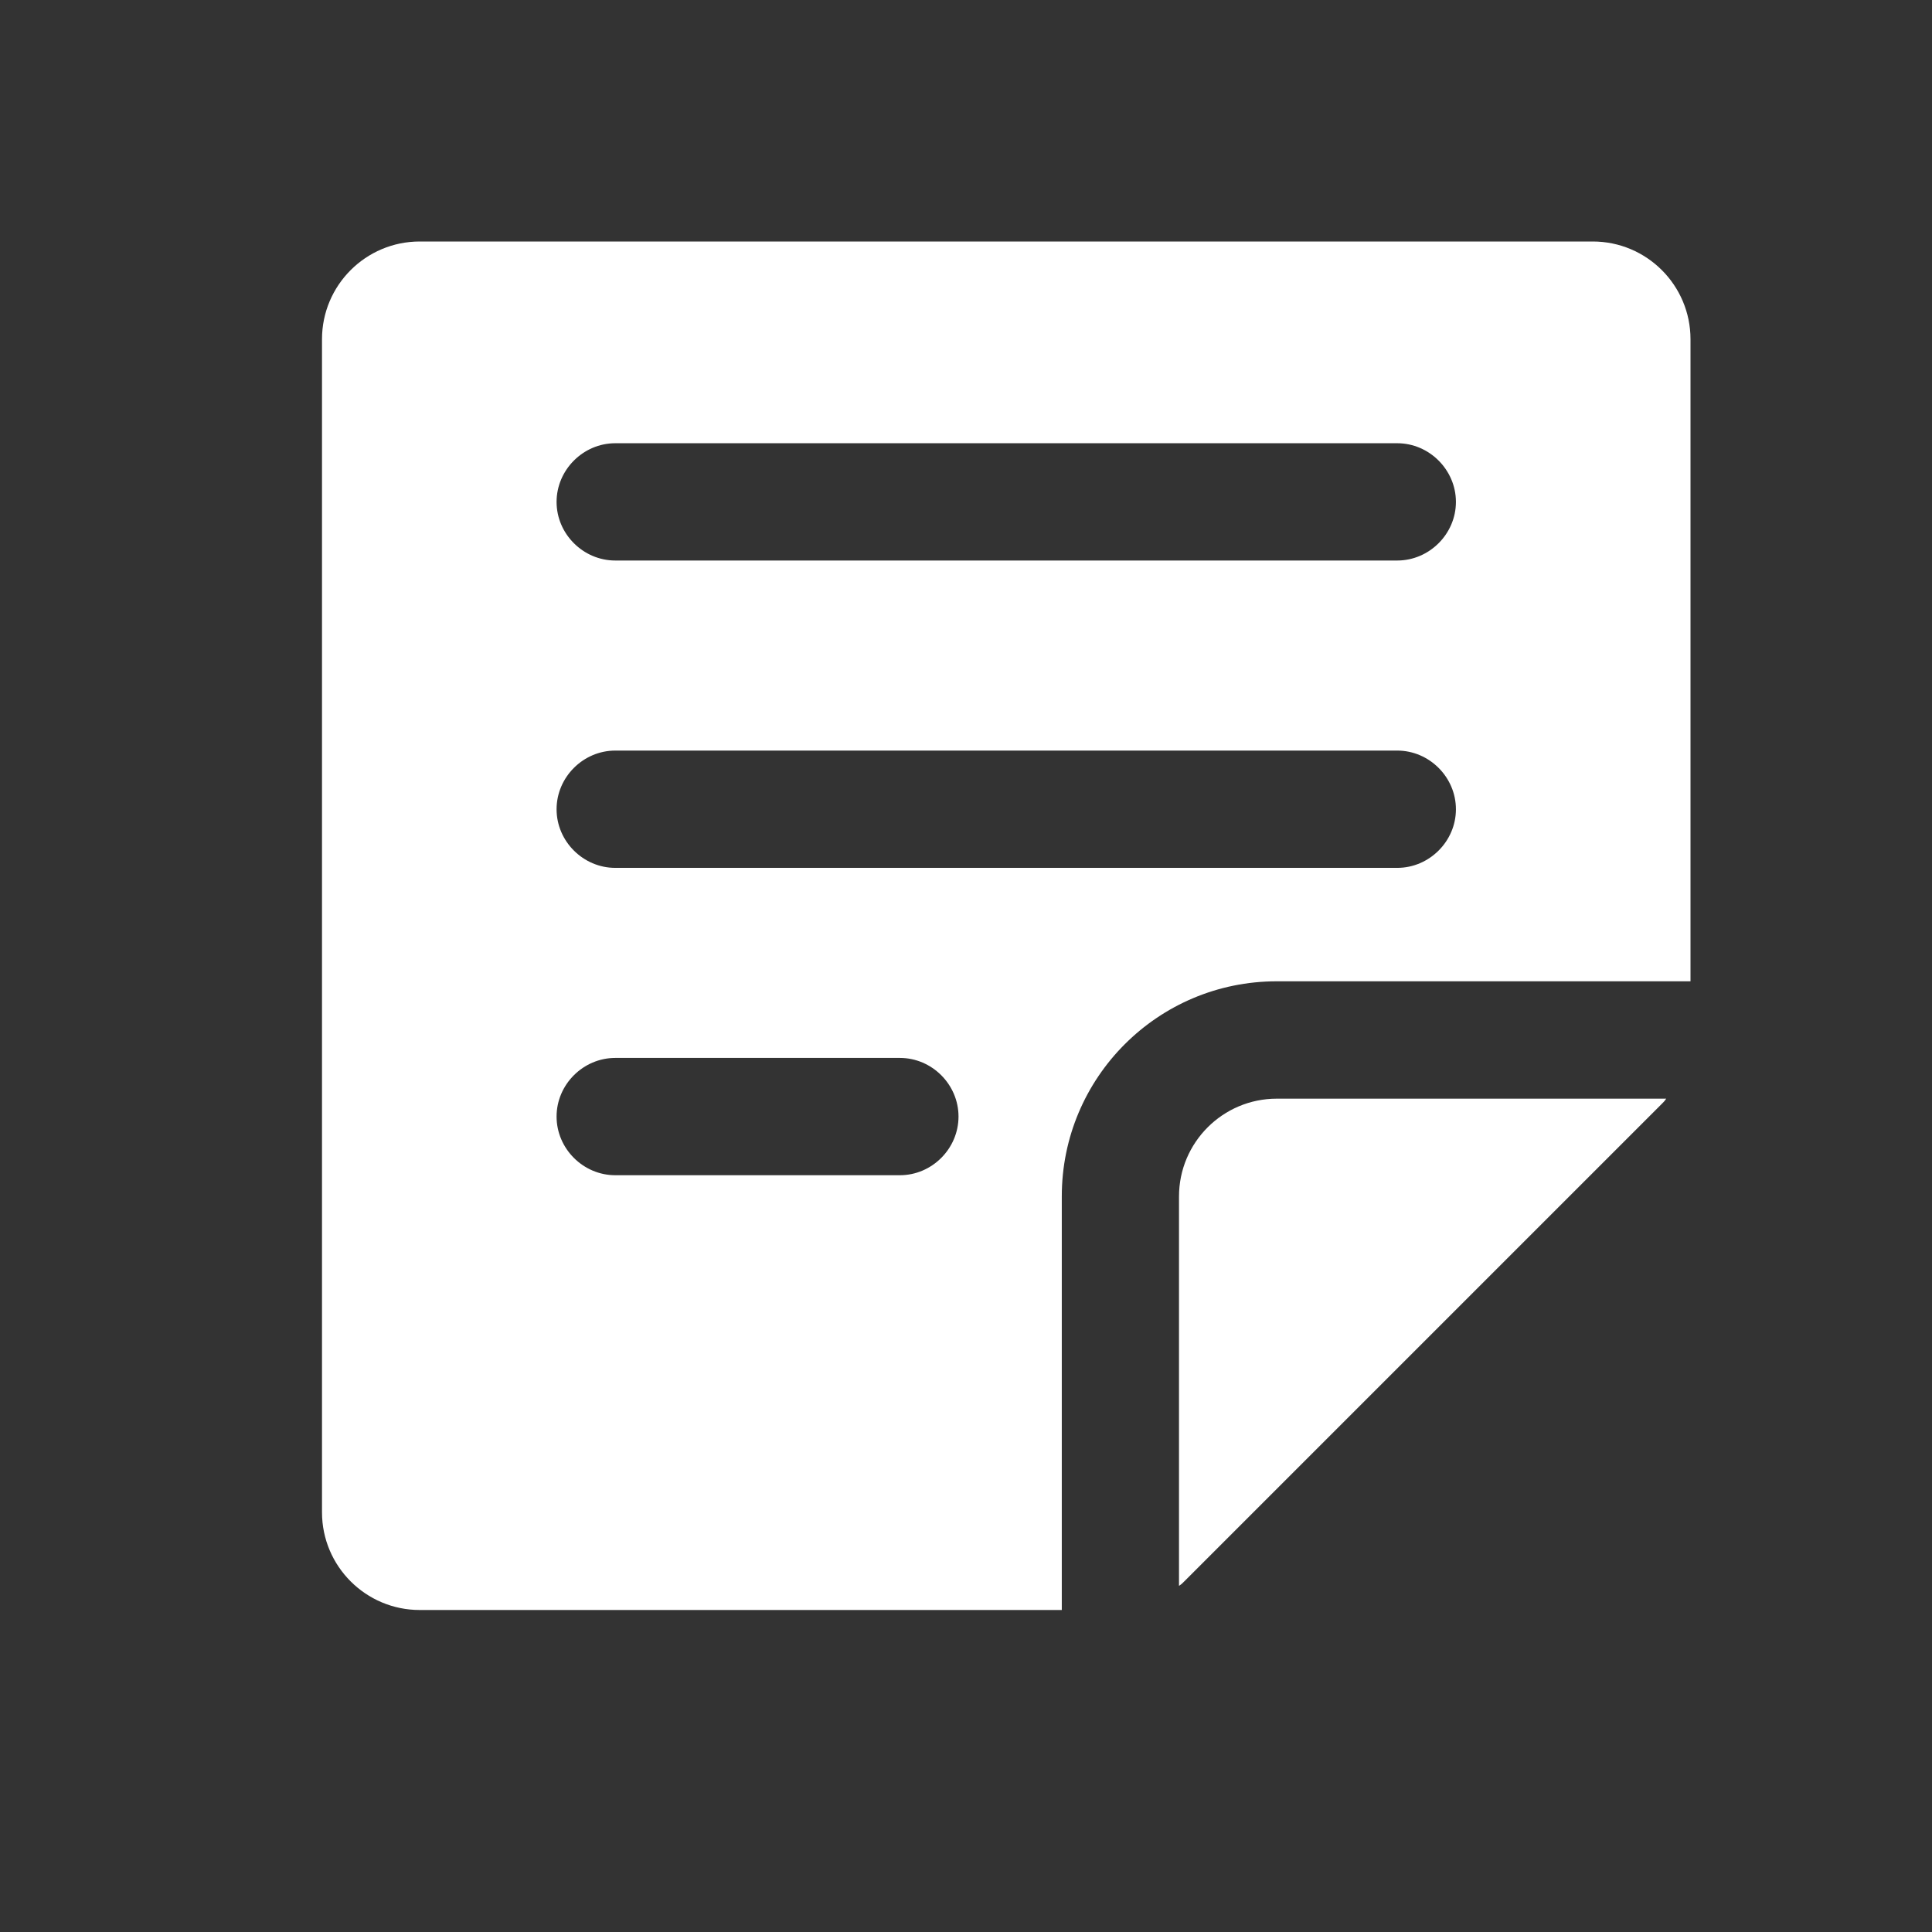
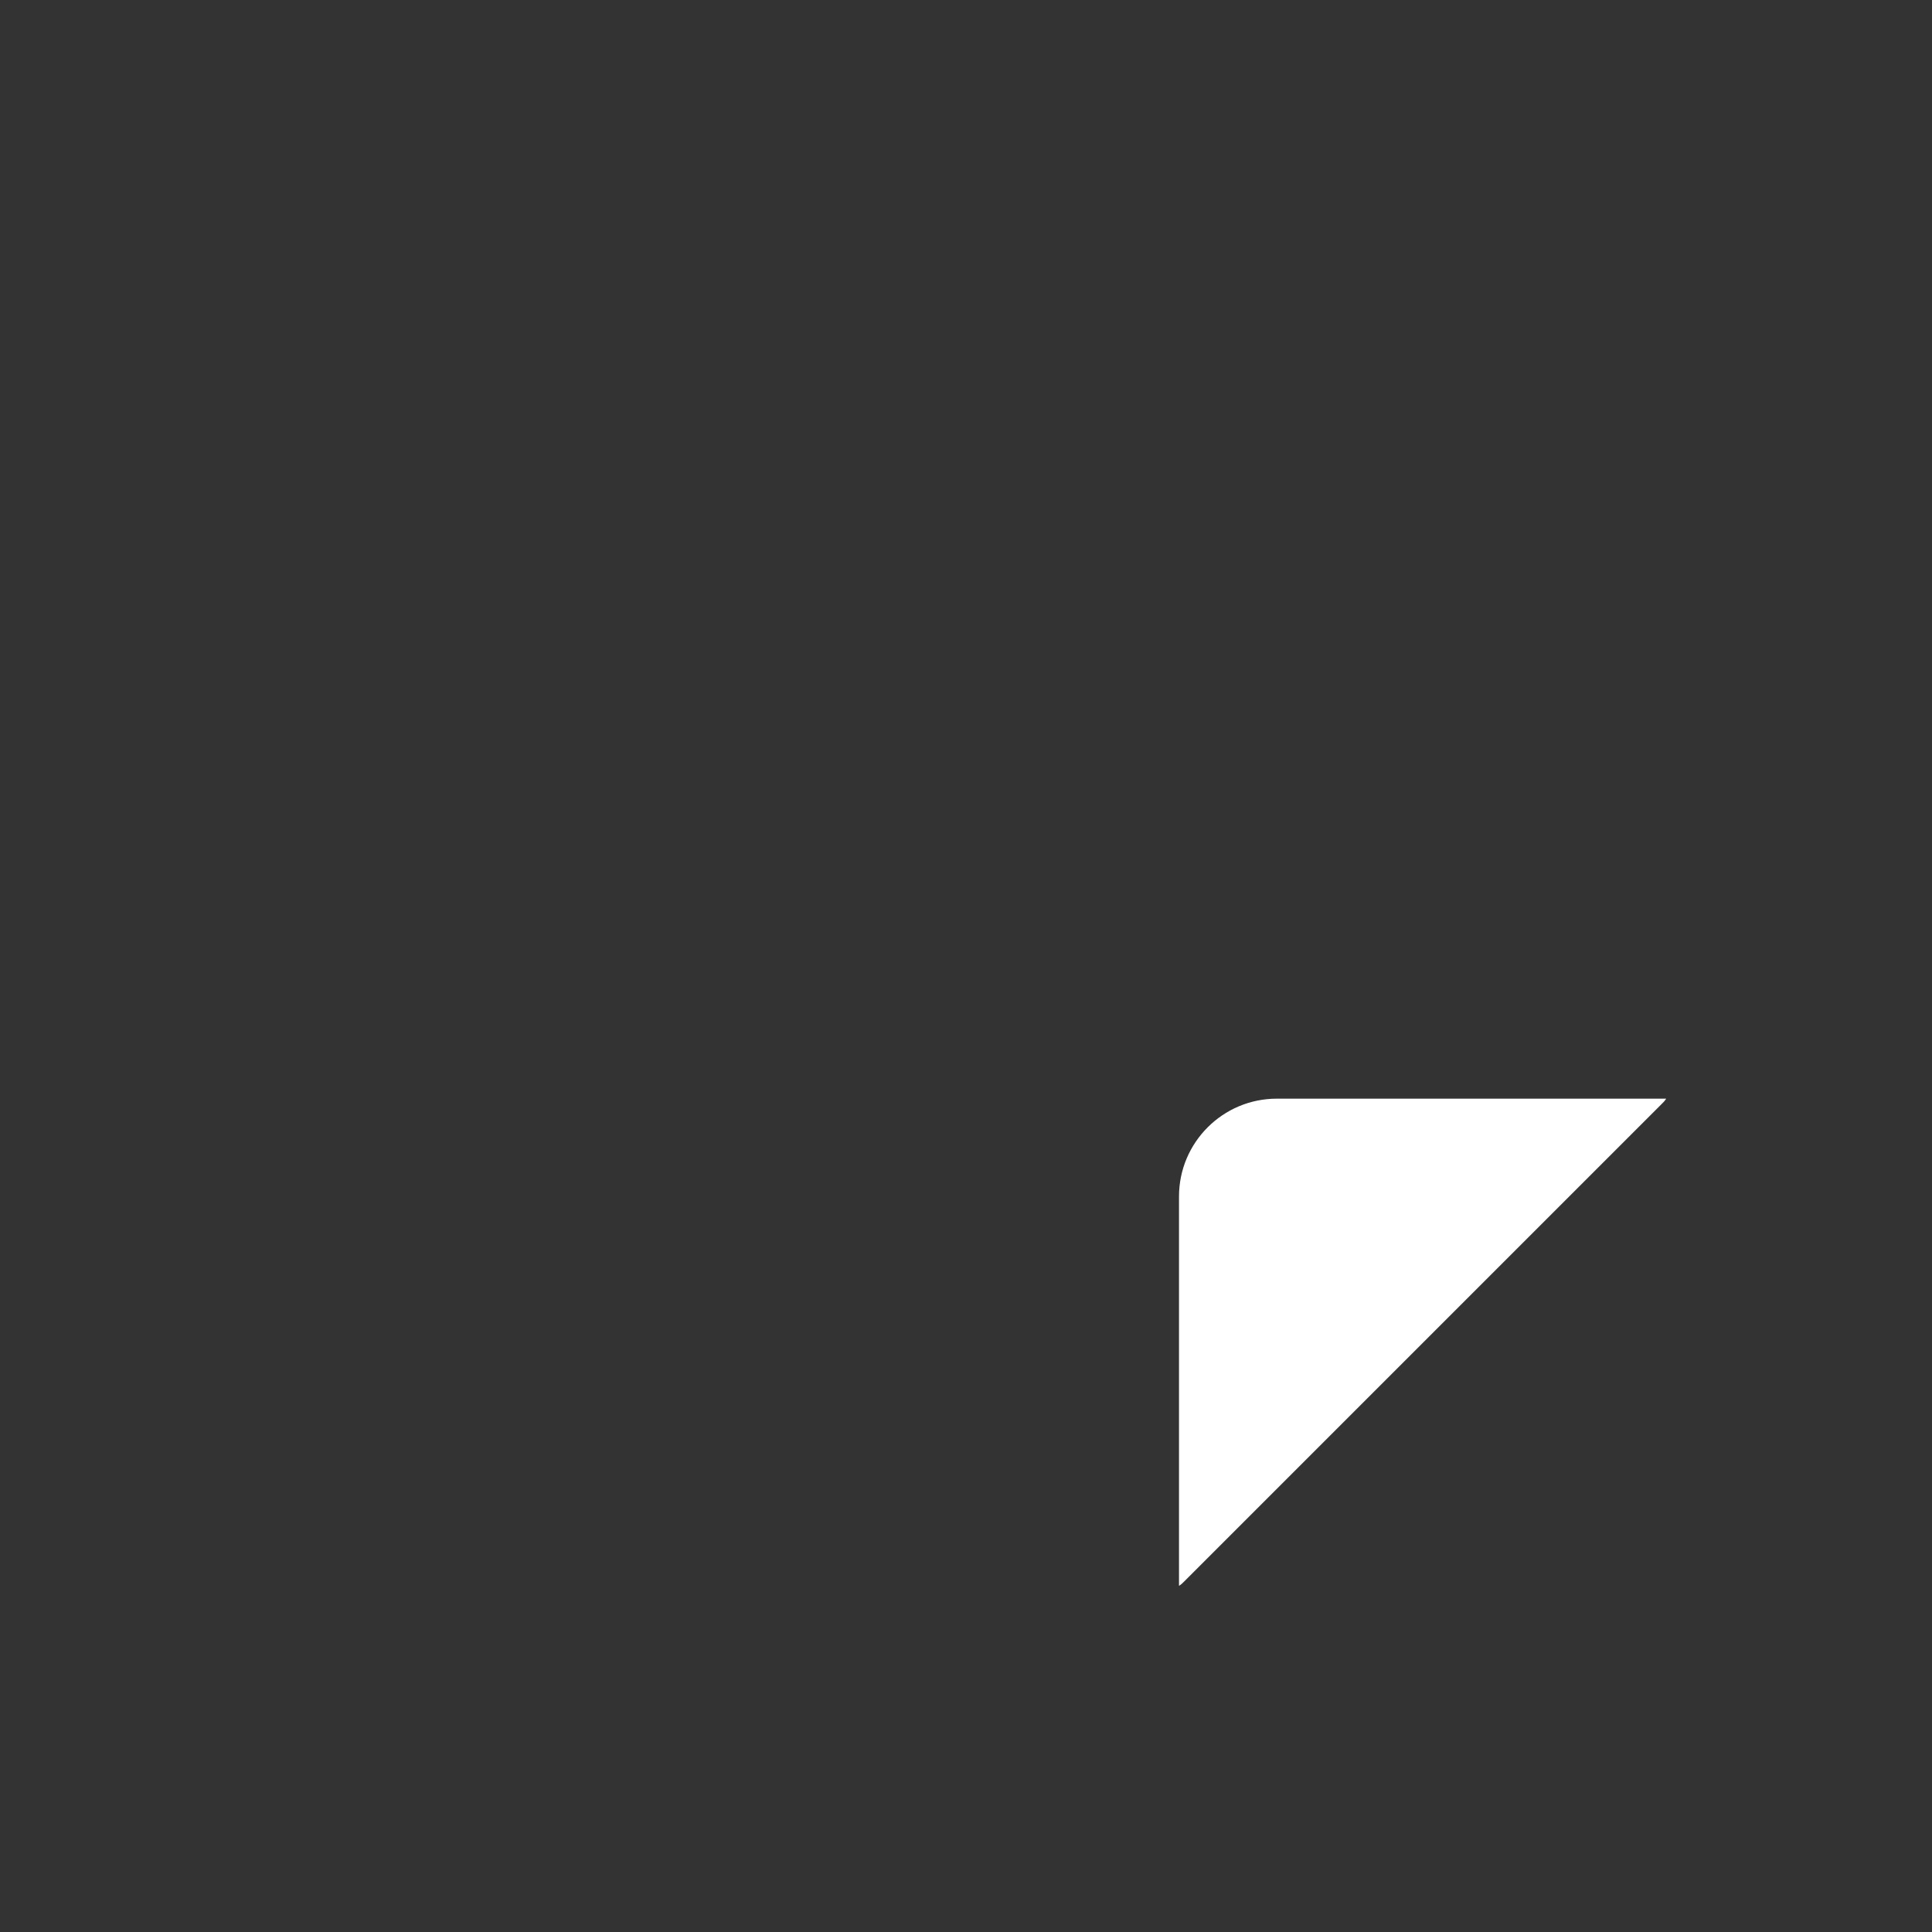
<svg xmlns="http://www.w3.org/2000/svg" width="24" height="24" viewBox="0 0 24 24" fill="none">
  <rect x="0" y="0" width="24" height="24" fill="#333333" stroke="none" />
  <path d="M14.646 14.863V19.7C14.676 19.681 14.695 19.662 14.714 19.642L20.64 13.716C20.66 13.697 20.679 13.678 20.698 13.648H15.861C15.191 13.648 14.646 14.192 14.646 14.863Z" fill="white" />
-   <path d="M19.786 3H5.214C4.544 3 4 3.544 4 4.214V18.786C4 19.456 4.544 20 5.214 20H13.19V14.861C13.19 13.385 14.385 12.19 15.861 12.19H21V4.214C21 3.544 20.456 3 19.786 3ZM11.179 14.599H7.643C7.245 14.599 6.914 14.269 6.914 13.87C6.914 13.472 7.245 13.142 7.643 13.142H11.179C11.577 13.142 11.907 13.472 11.907 13.87C11.907 14.269 11.577 14.599 11.179 14.599ZM17.357 10.781H7.643C7.245 10.781 6.914 10.451 6.914 10.053C6.914 9.654 7.245 9.324 7.643 9.324H17.357C17.755 9.324 18.086 9.654 18.086 10.053C18.086 10.451 17.755 10.781 17.357 10.781ZM17.357 6.963H7.643C7.245 6.963 6.914 6.633 6.914 6.235C6.914 5.837 7.245 5.506 7.643 5.506H17.357C17.755 5.506 18.086 5.837 18.086 6.235C18.086 6.633 17.755 6.963 17.357 6.963Z" fill="white" />
</svg>